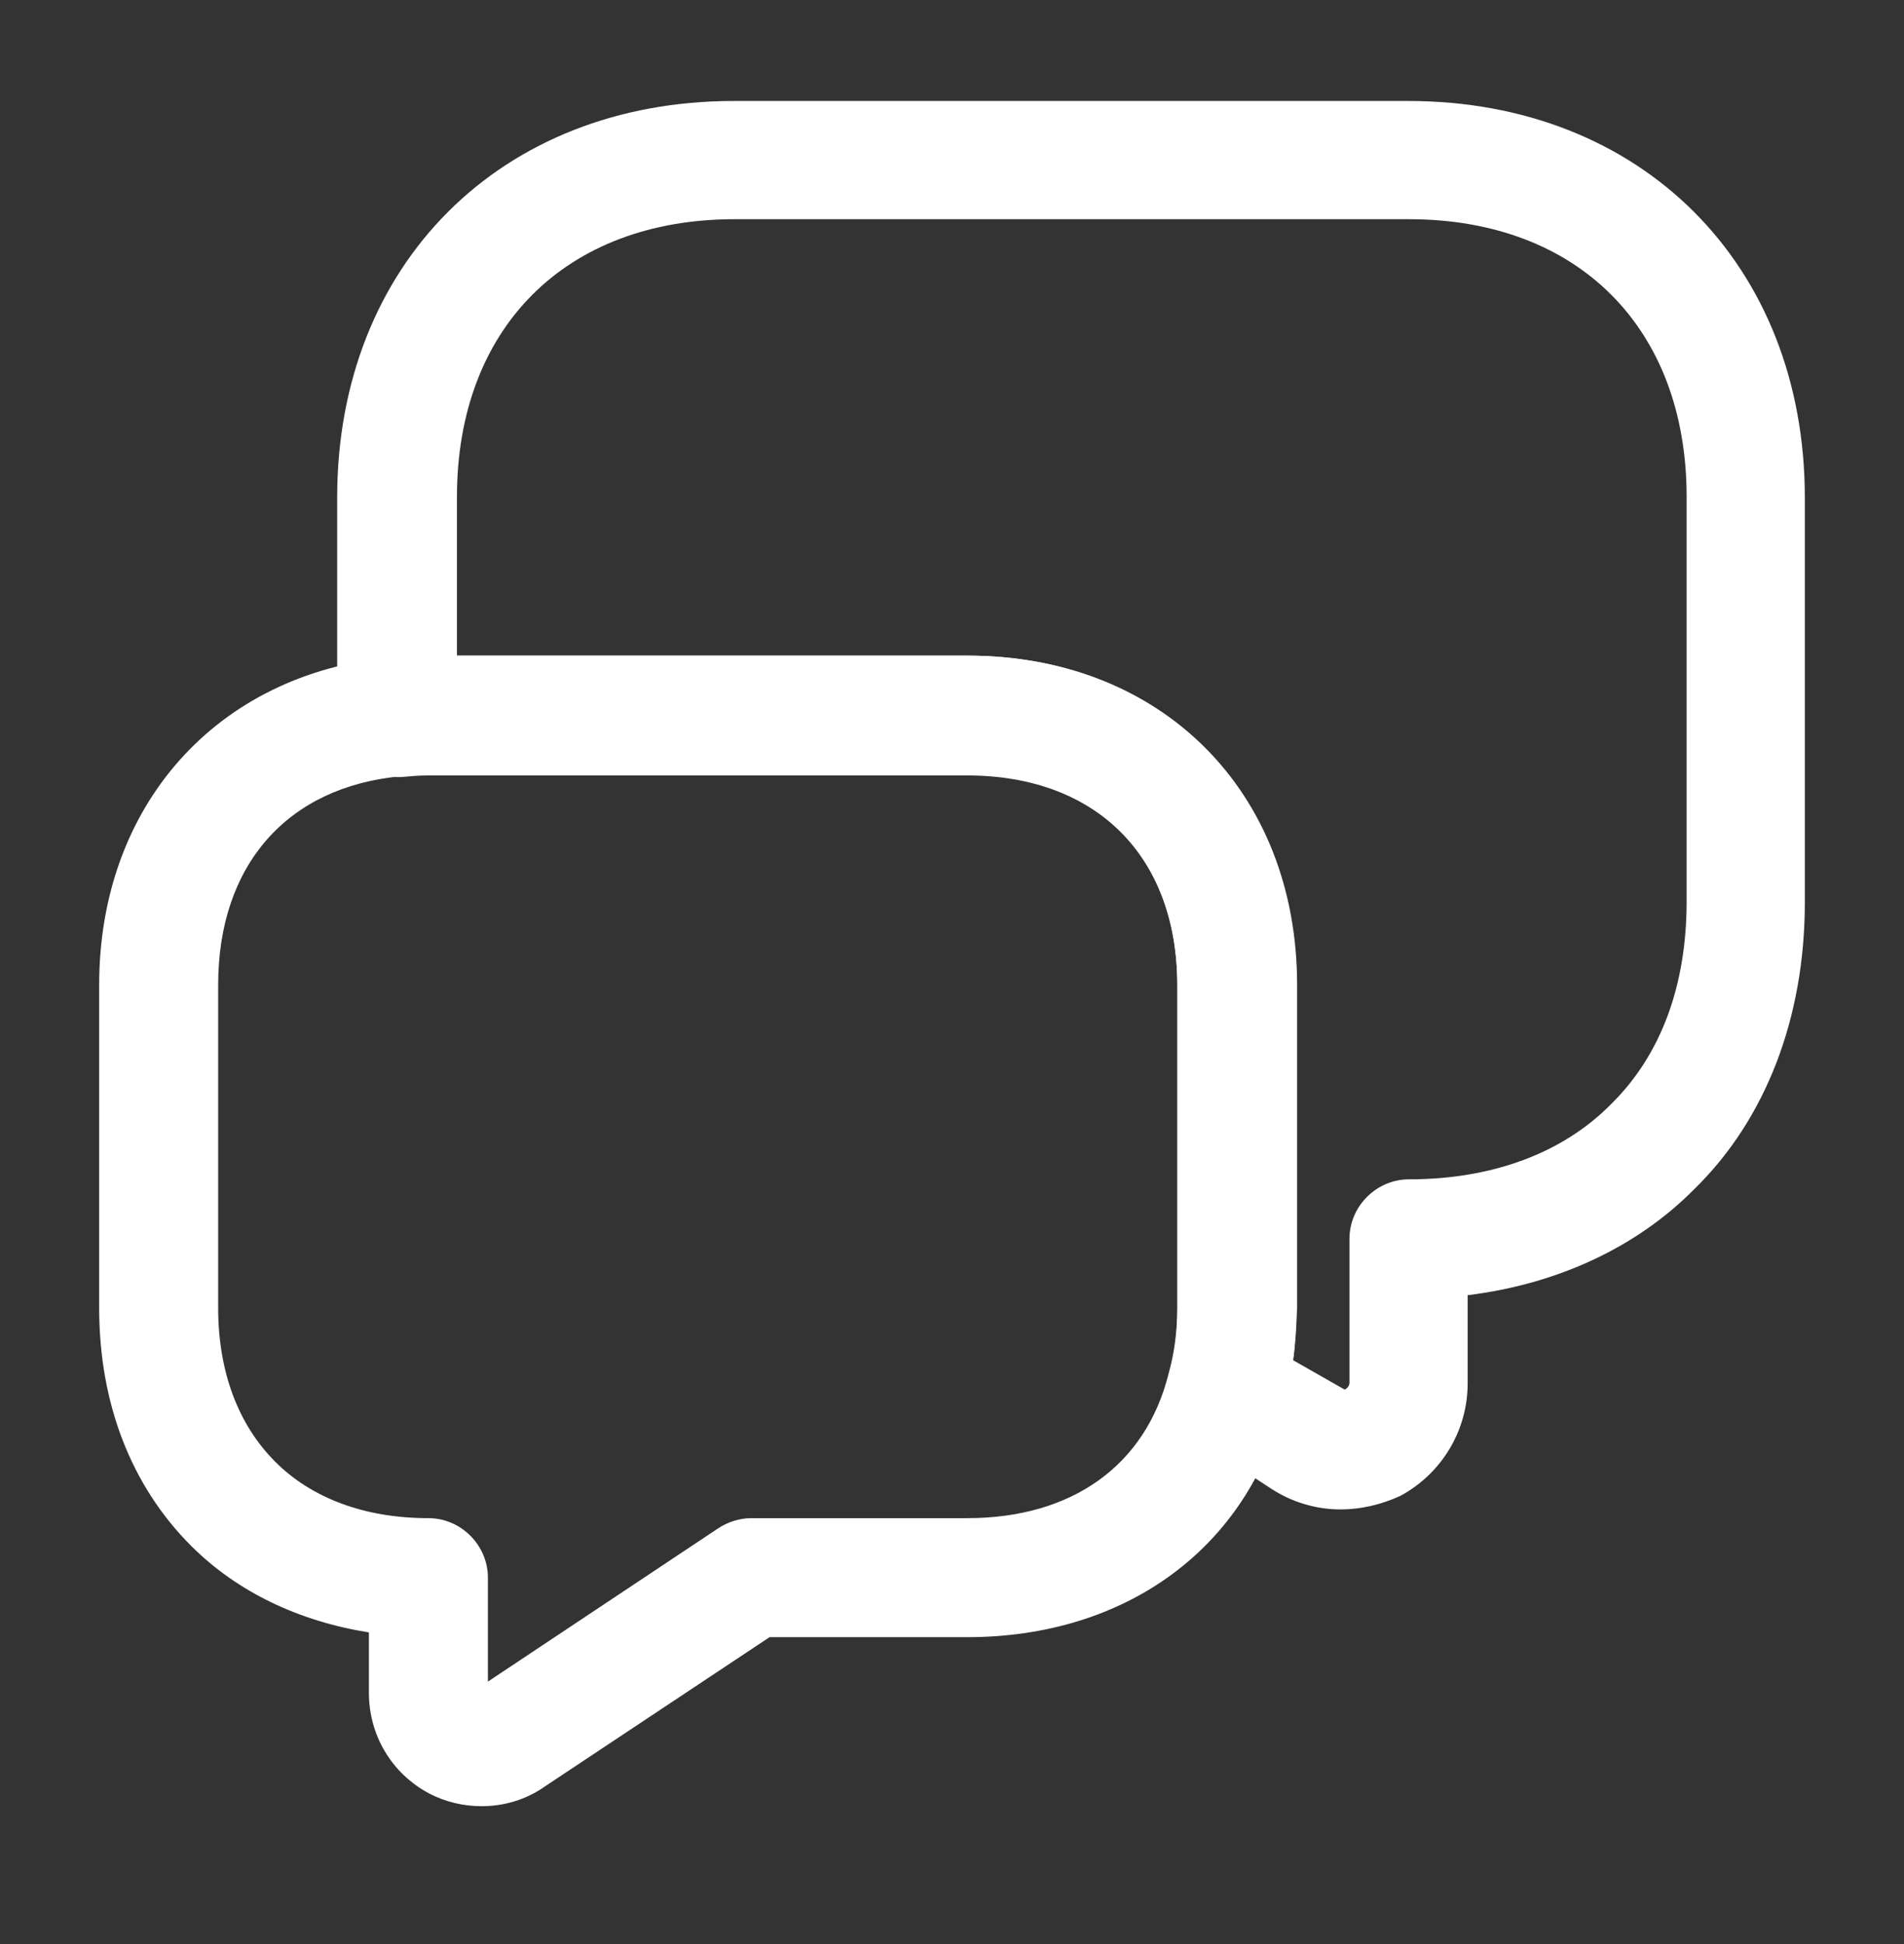
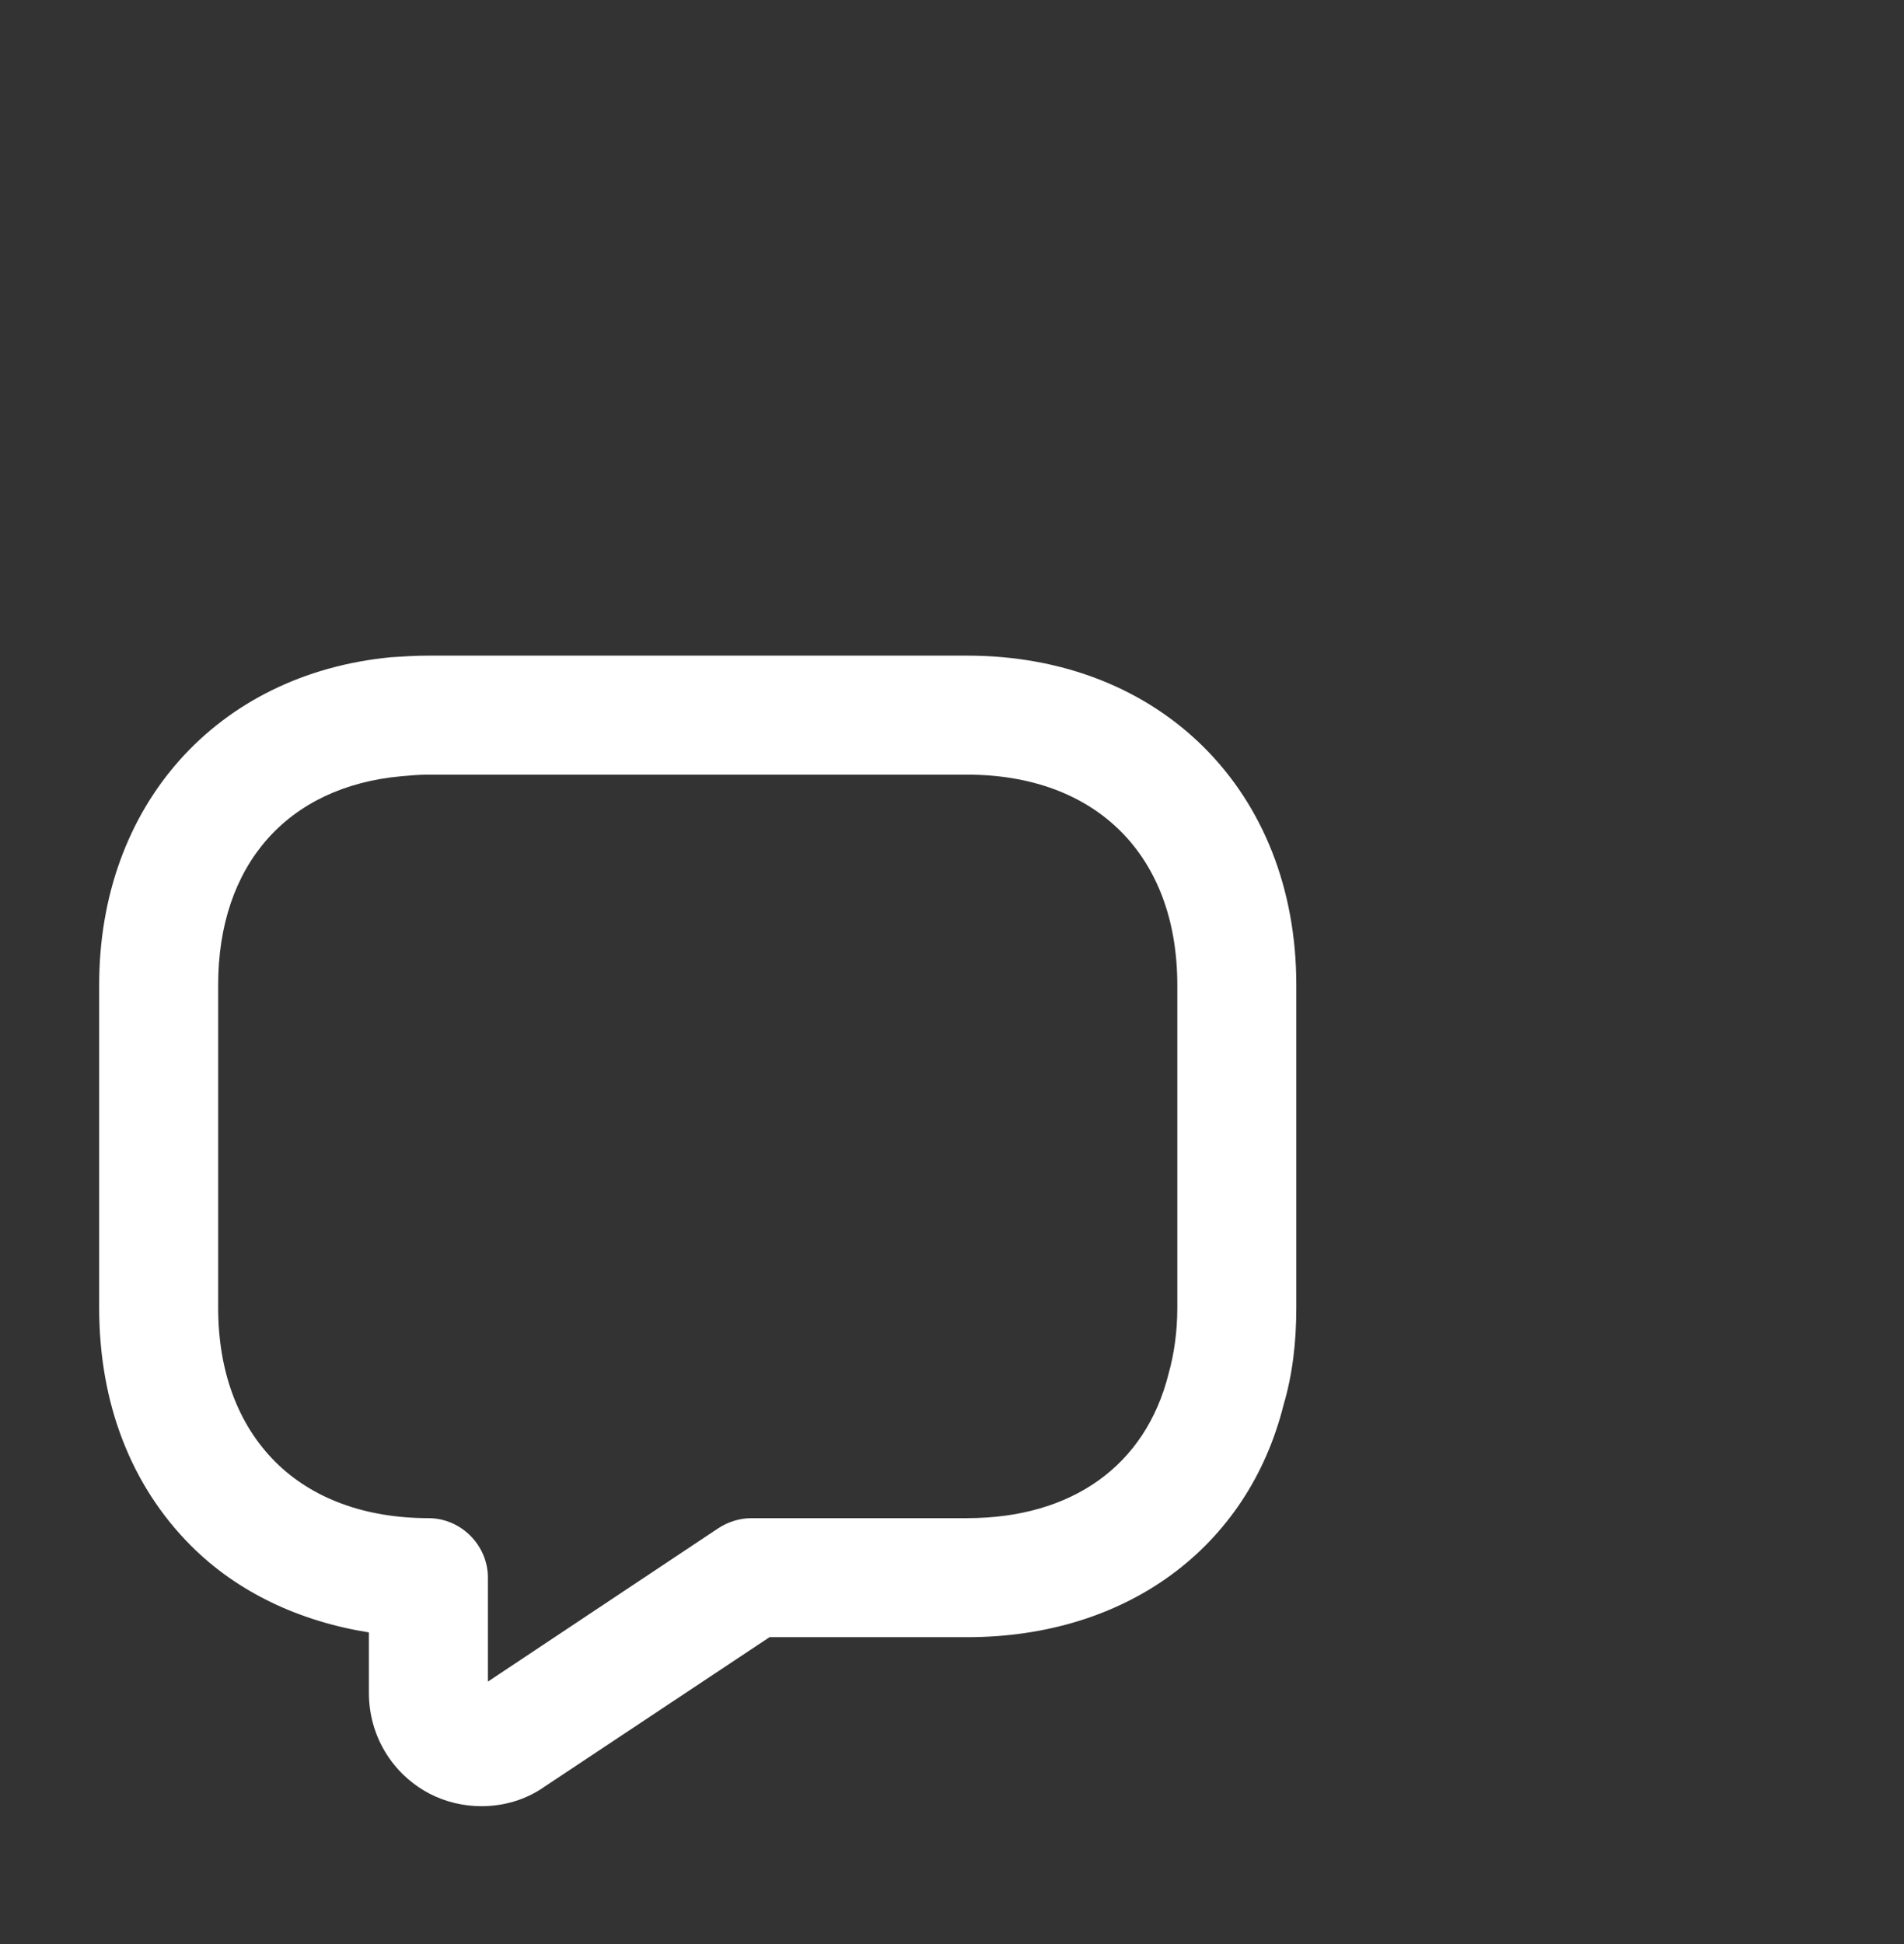
<svg xmlns="http://www.w3.org/2000/svg" width="48" height="49" viewBox="0 0 48 49" fill="none">
  <rect x="0" y="0" width="48" height="49" fill="#333333" stroke="none" />
-   <path d="M33.8 38.045C33.18 38.045 32.56 37.865 32.02 37.505L30.1 36.245C29.56 35.885 29.3 35.205 29.48 34.585C29.62 34.125 29.68 33.585 29.68 32.985V24.845C29.68 21.585 27.64 19.545 24.38 19.545H10.8C10.56 19.545 10.34 19.565 10.12 19.585C9.7 19.605 9.3 19.465 8.98 19.185C8.66 18.905 8.5 18.505 8.5 18.085V12.545C8.5 6.665 12.62 2.545 18.5 2.545H35.5C41.38 2.545 45.5 6.665 45.5 12.545V22.745C45.5 25.645 44.52 28.205 42.72 29.965C41.28 31.425 39.28 32.365 37 32.645V34.865C37 36.065 36.34 37.145 35.3 37.705C34.82 37.925 34.3 38.045 33.8 38.045ZM32.6 34.285L33.9 35.025C34.02 34.965 34.02 34.865 34.02 34.845V31.225C34.02 30.405 34.7 29.725 35.52 29.725C37.62 29.725 39.4 29.065 40.62 27.825C41.88 26.585 42.52 24.825 42.52 22.725V12.525C42.52 8.265 39.78 5.525 35.52 5.525H18.52C14.26 5.525 11.52 8.265 11.52 12.525V16.525H24.4C29.28 16.525 32.7 19.945 32.7 24.825V32.965C32.68 33.425 32.66 33.865 32.6 34.285Z" fill="white" />
  <path d="M12.14 45.525C11.7 45.525 11.24 45.425 10.82 45.205C9.88 44.705 9.3 43.745 9.3 42.665V41.145C7.54 40.865 5.98 40.125 4.82 38.965C3.3 37.445 2.5 35.365 2.5 32.965V24.825C2.5 20.305 5.46 16.985 9.86 16.565C10.18 16.545 10.48 16.525 10.8 16.525H24.38C29.26 16.525 32.68 19.945 32.68 24.825V32.965C32.68 33.845 32.58 34.665 32.36 35.405C31.46 39.005 28.4 41.265 24.38 41.265H19.4L13.74 45.025C13.26 45.365 12.7 45.525 12.14 45.525ZM10.8 19.525C10.56 19.525 10.34 19.545 10.12 19.565C7.24 19.825 5.5 21.805 5.5 24.825V32.965C5.5 34.565 6 35.905 6.94 36.845C7.86 37.765 9.2 38.265 10.8 38.265C11.62 38.265 12.3 38.945 12.3 39.765V42.385L18.1 38.525C18.34 38.365 18.64 38.265 18.94 38.265H24.38C27.02 38.265 28.88 36.945 29.46 34.625C29.6 34.125 29.68 33.565 29.68 32.965V24.825C29.68 21.565 27.64 19.525 24.38 19.525H10.8Z" fill="white" />
</svg>